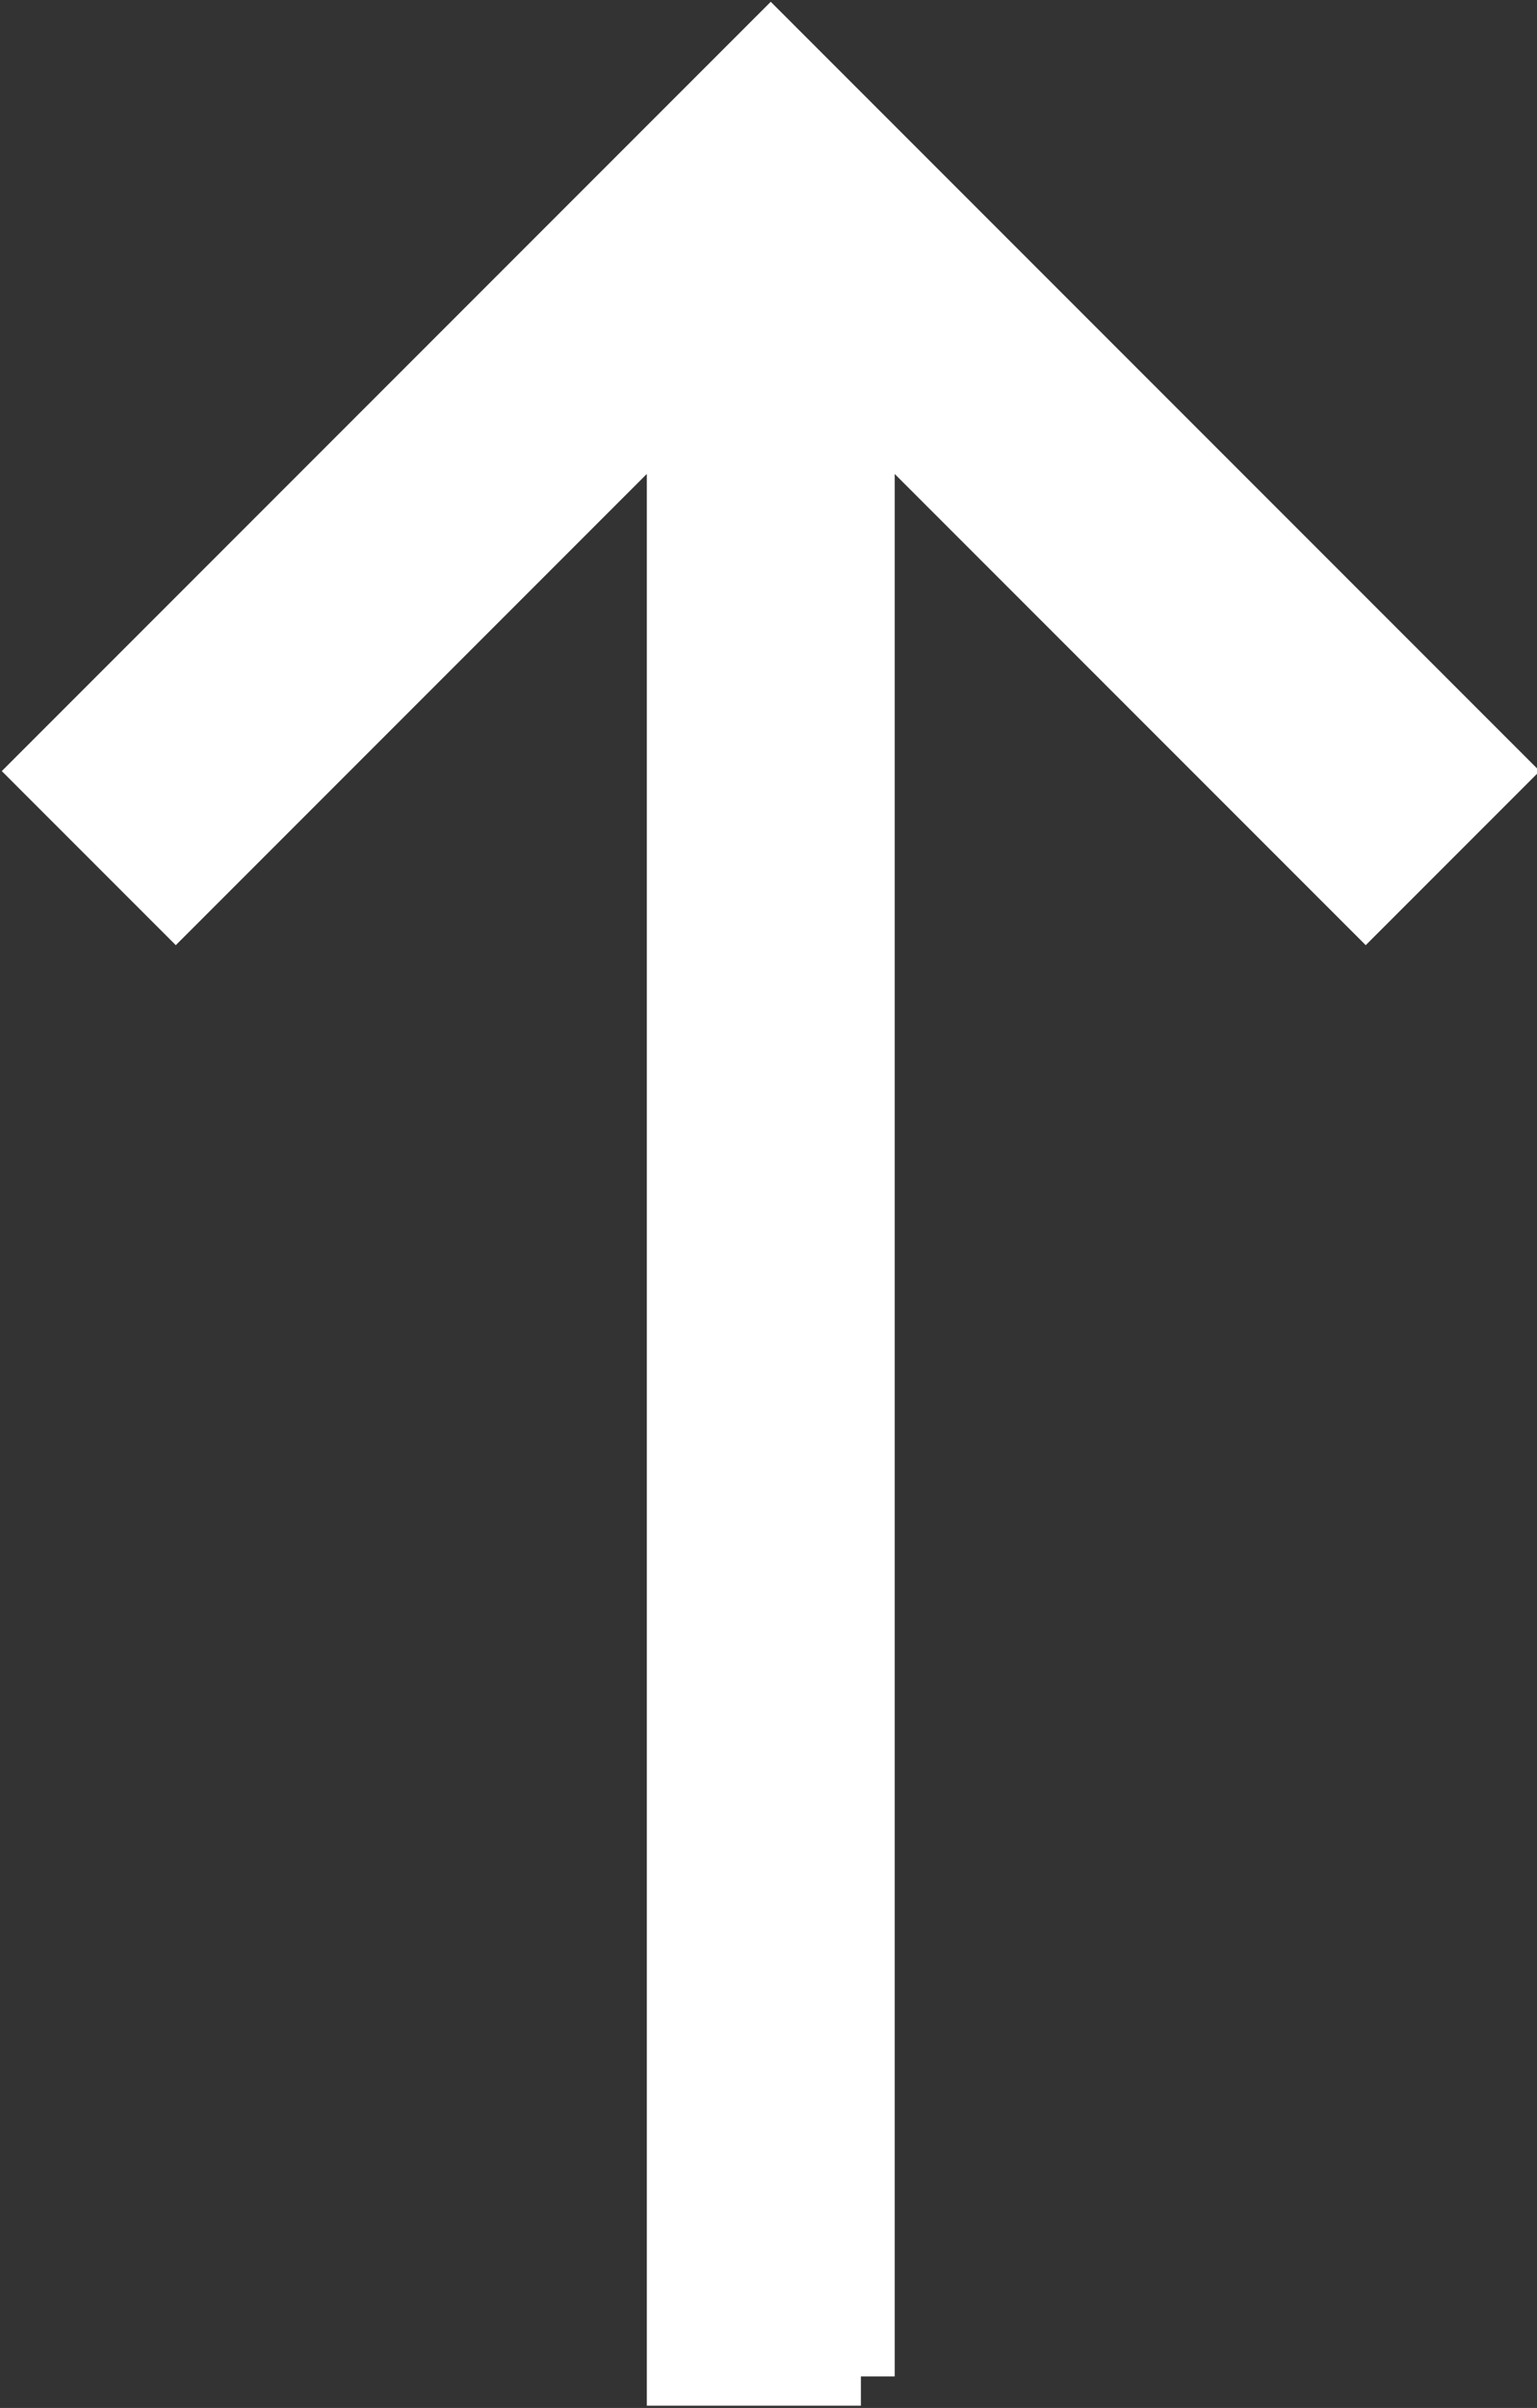
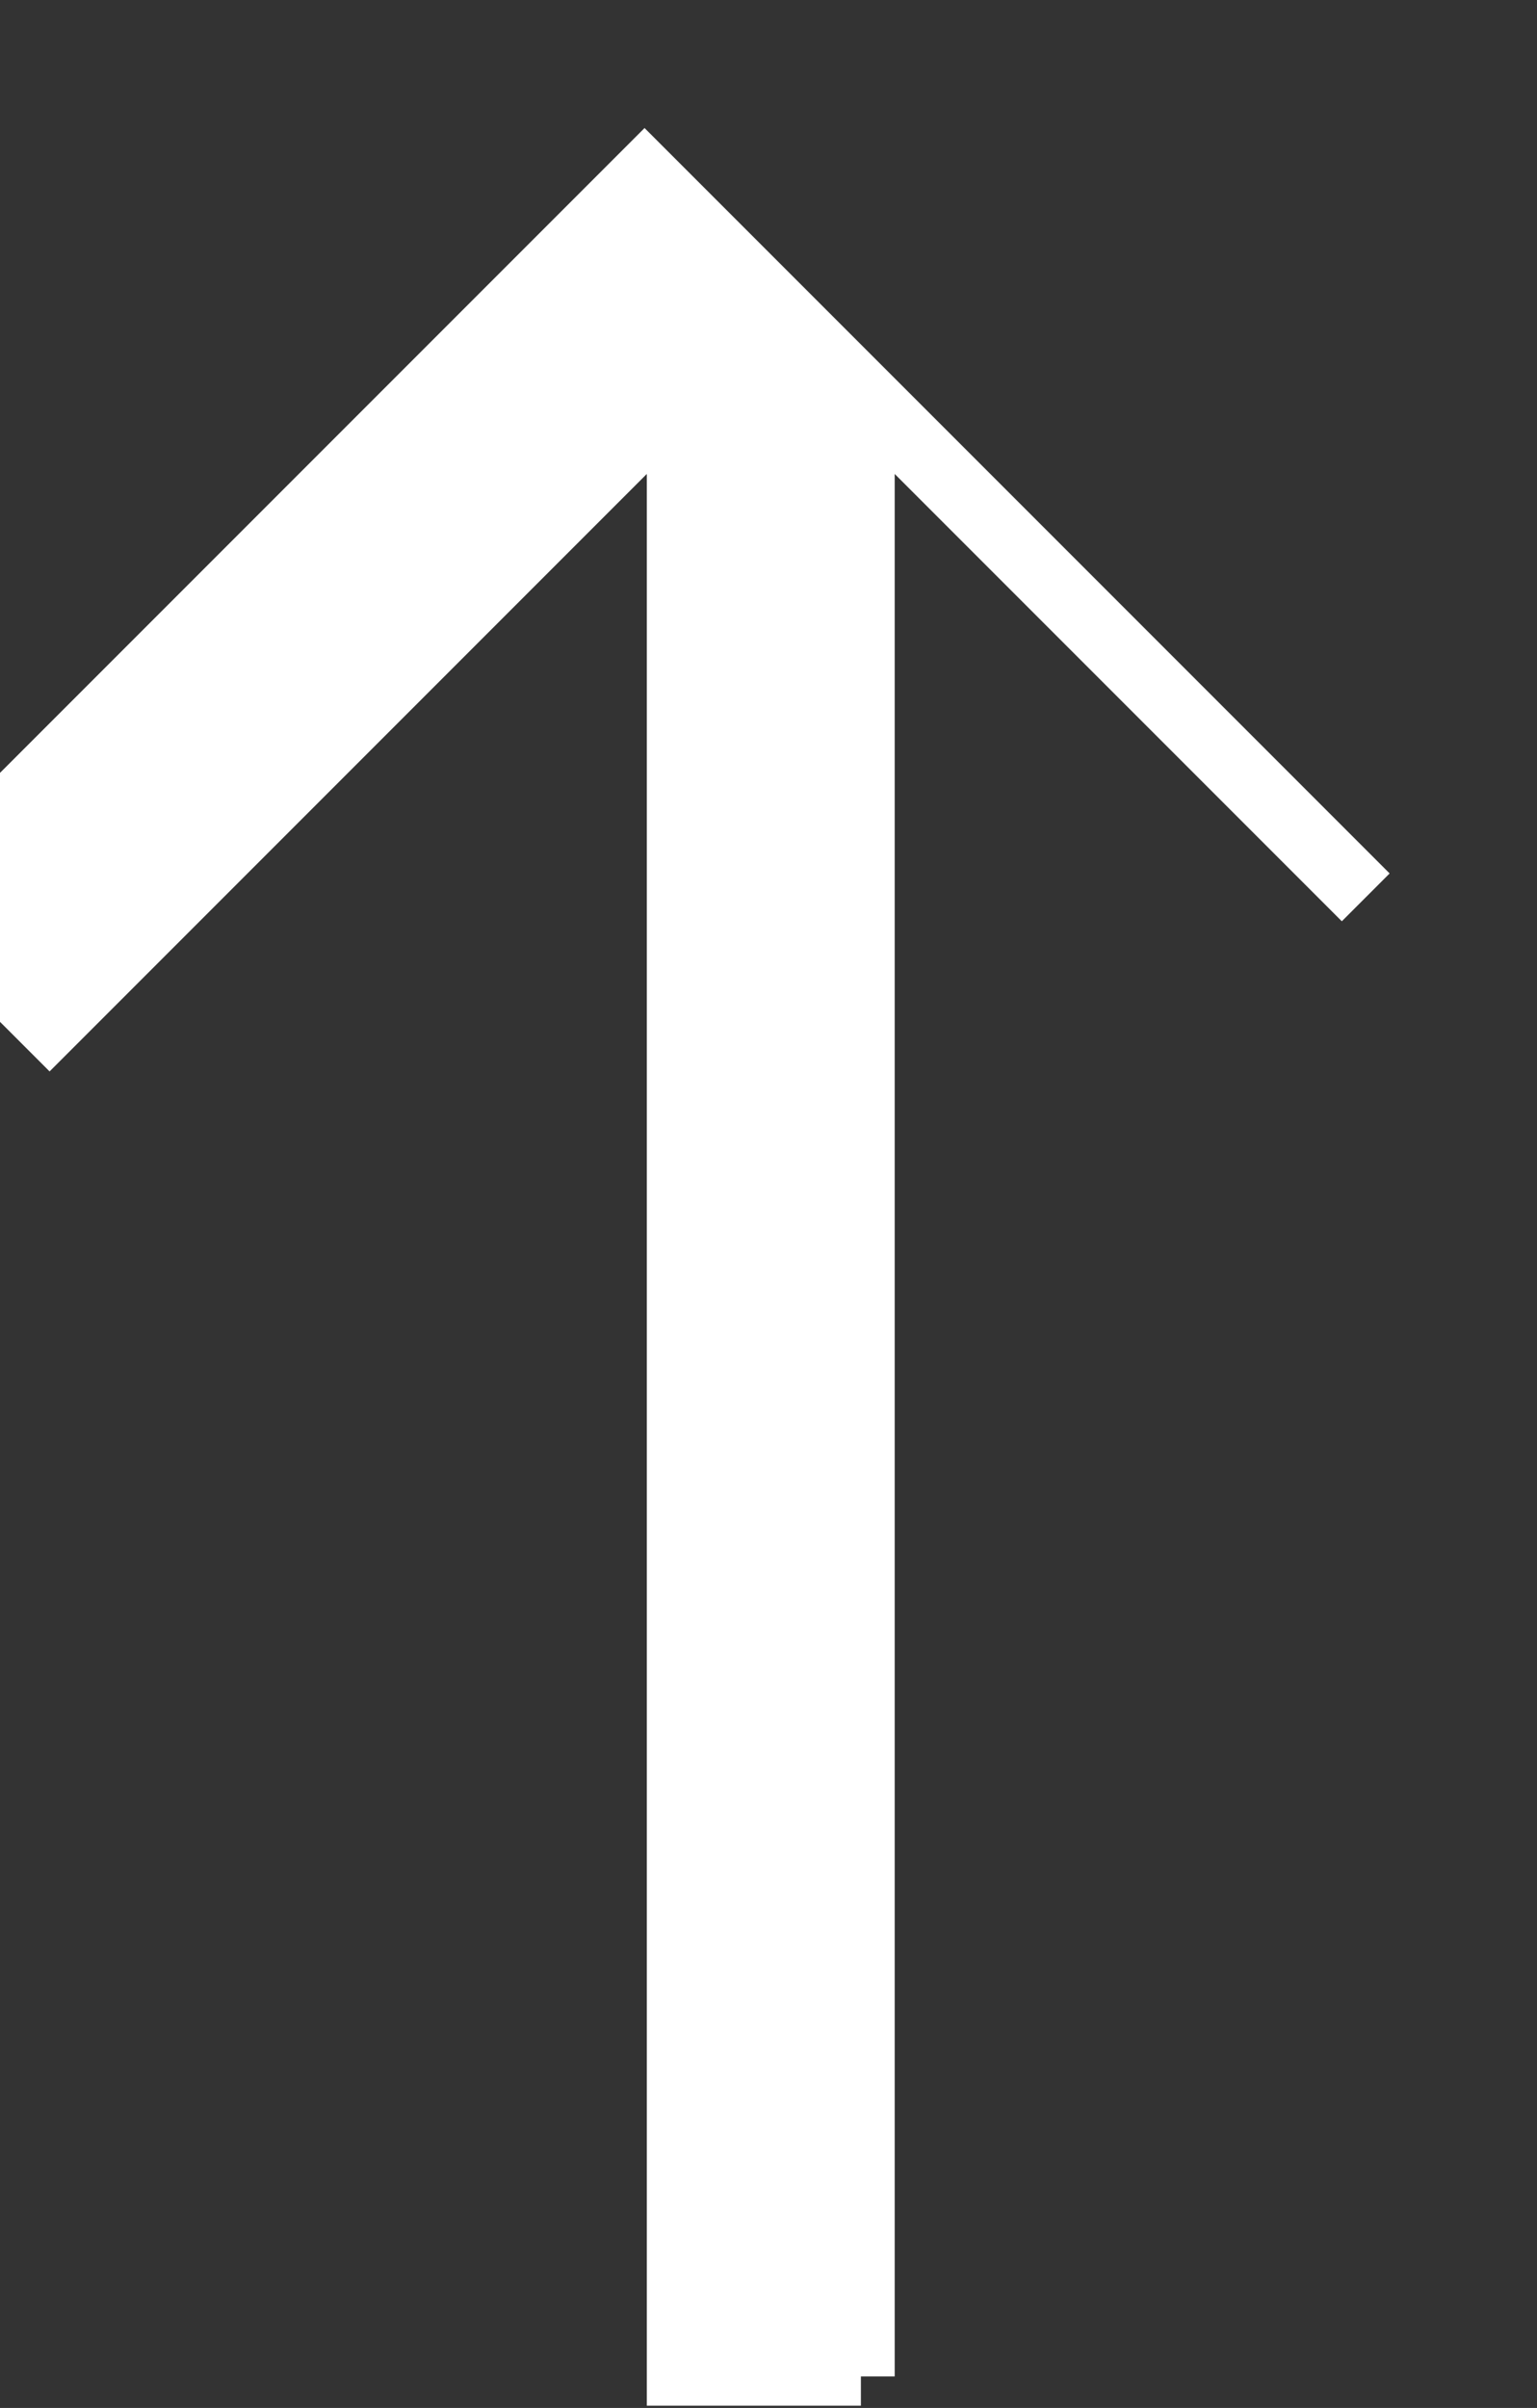
<svg xmlns="http://www.w3.org/2000/svg" version="1.1" id="레이어_1" x="0px" y="0px" viewBox="0 0 34.1 53.4" style="enable-background:new 0 0 34.1 53.4;" xml:space="preserve">
  <rect x="0" y="0" width="34.1" height="53.4" fill="#333333" stroke="none" />
  <style type="text/css">
	.st0{fill:#FFFFFF;stroke:#FFFFFF;stroke-width:1.5;stroke-miterlimit:10;}
</style>
-   <path class="st0" d="M19.1,52.7V8.7l11.2,11.2l2.8-2.8l-16-16l-16,16l2.8,2.8L15.1,8.7v43.9H19.1z" />
+   <path class="st0" d="M19.1,52.7V8.7l11.2,11.2l-16-16l-16,16l2.8,2.8L15.1,8.7v43.9H19.1z" />
</svg>